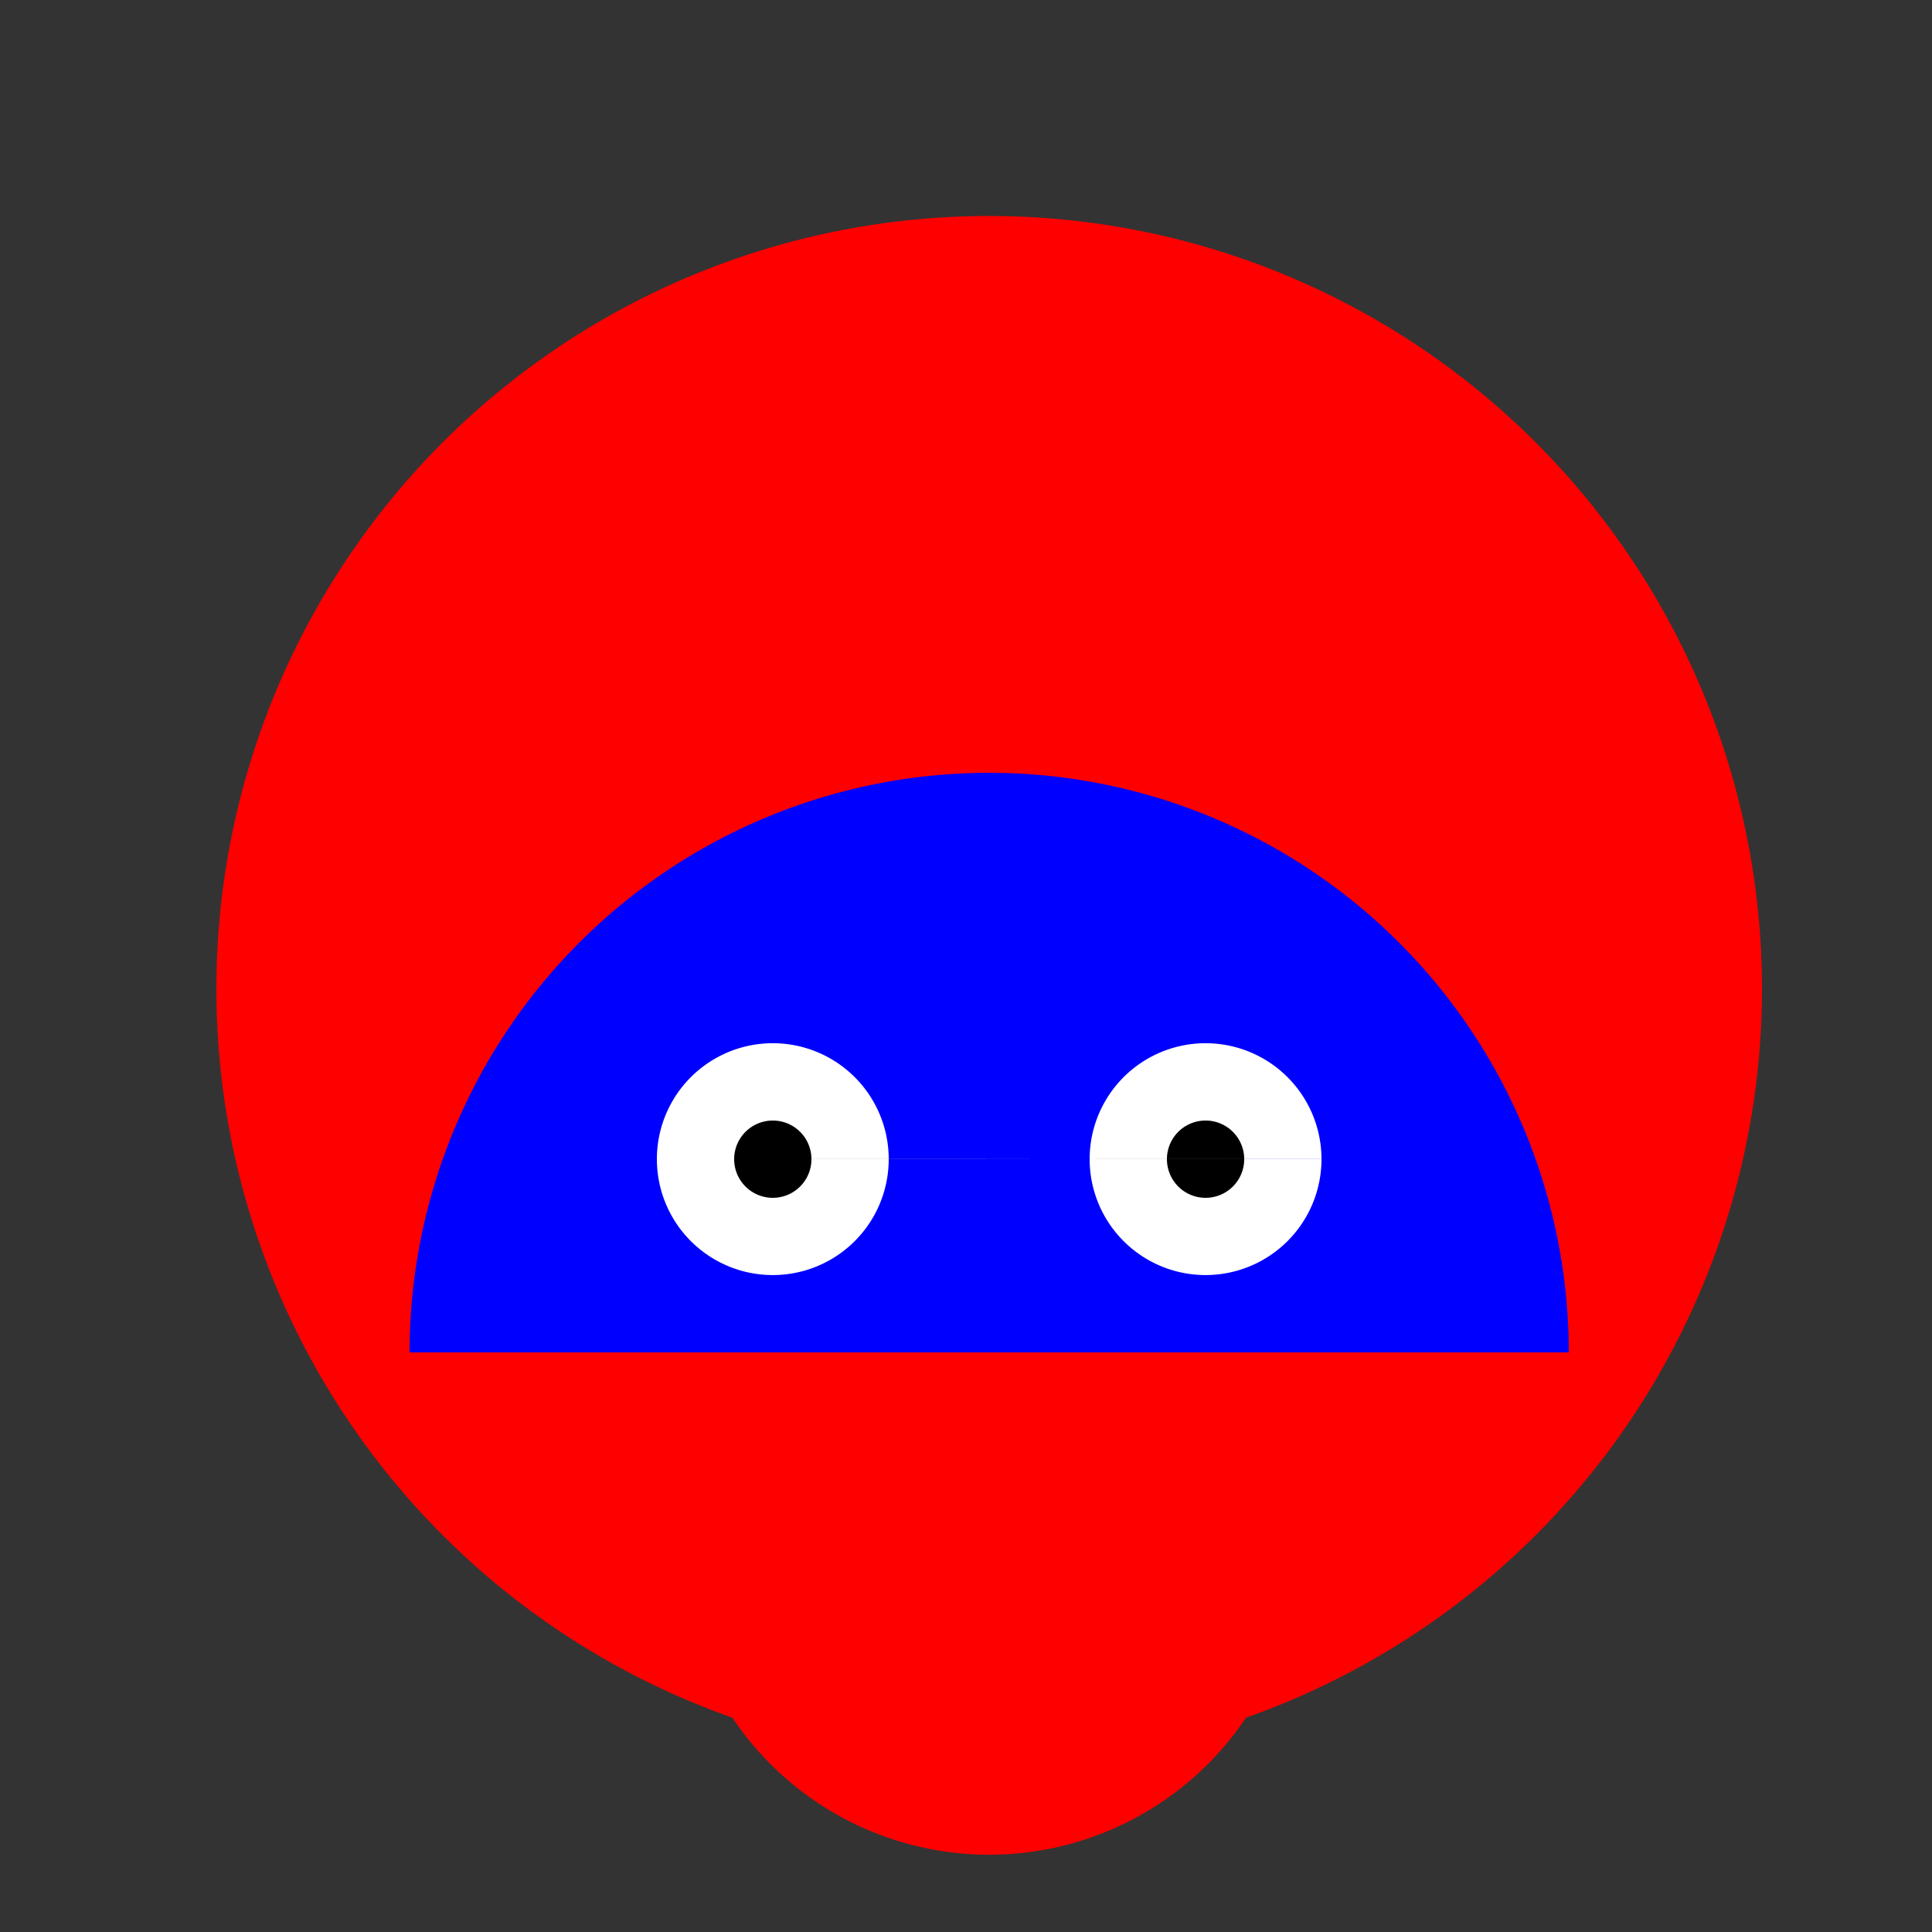
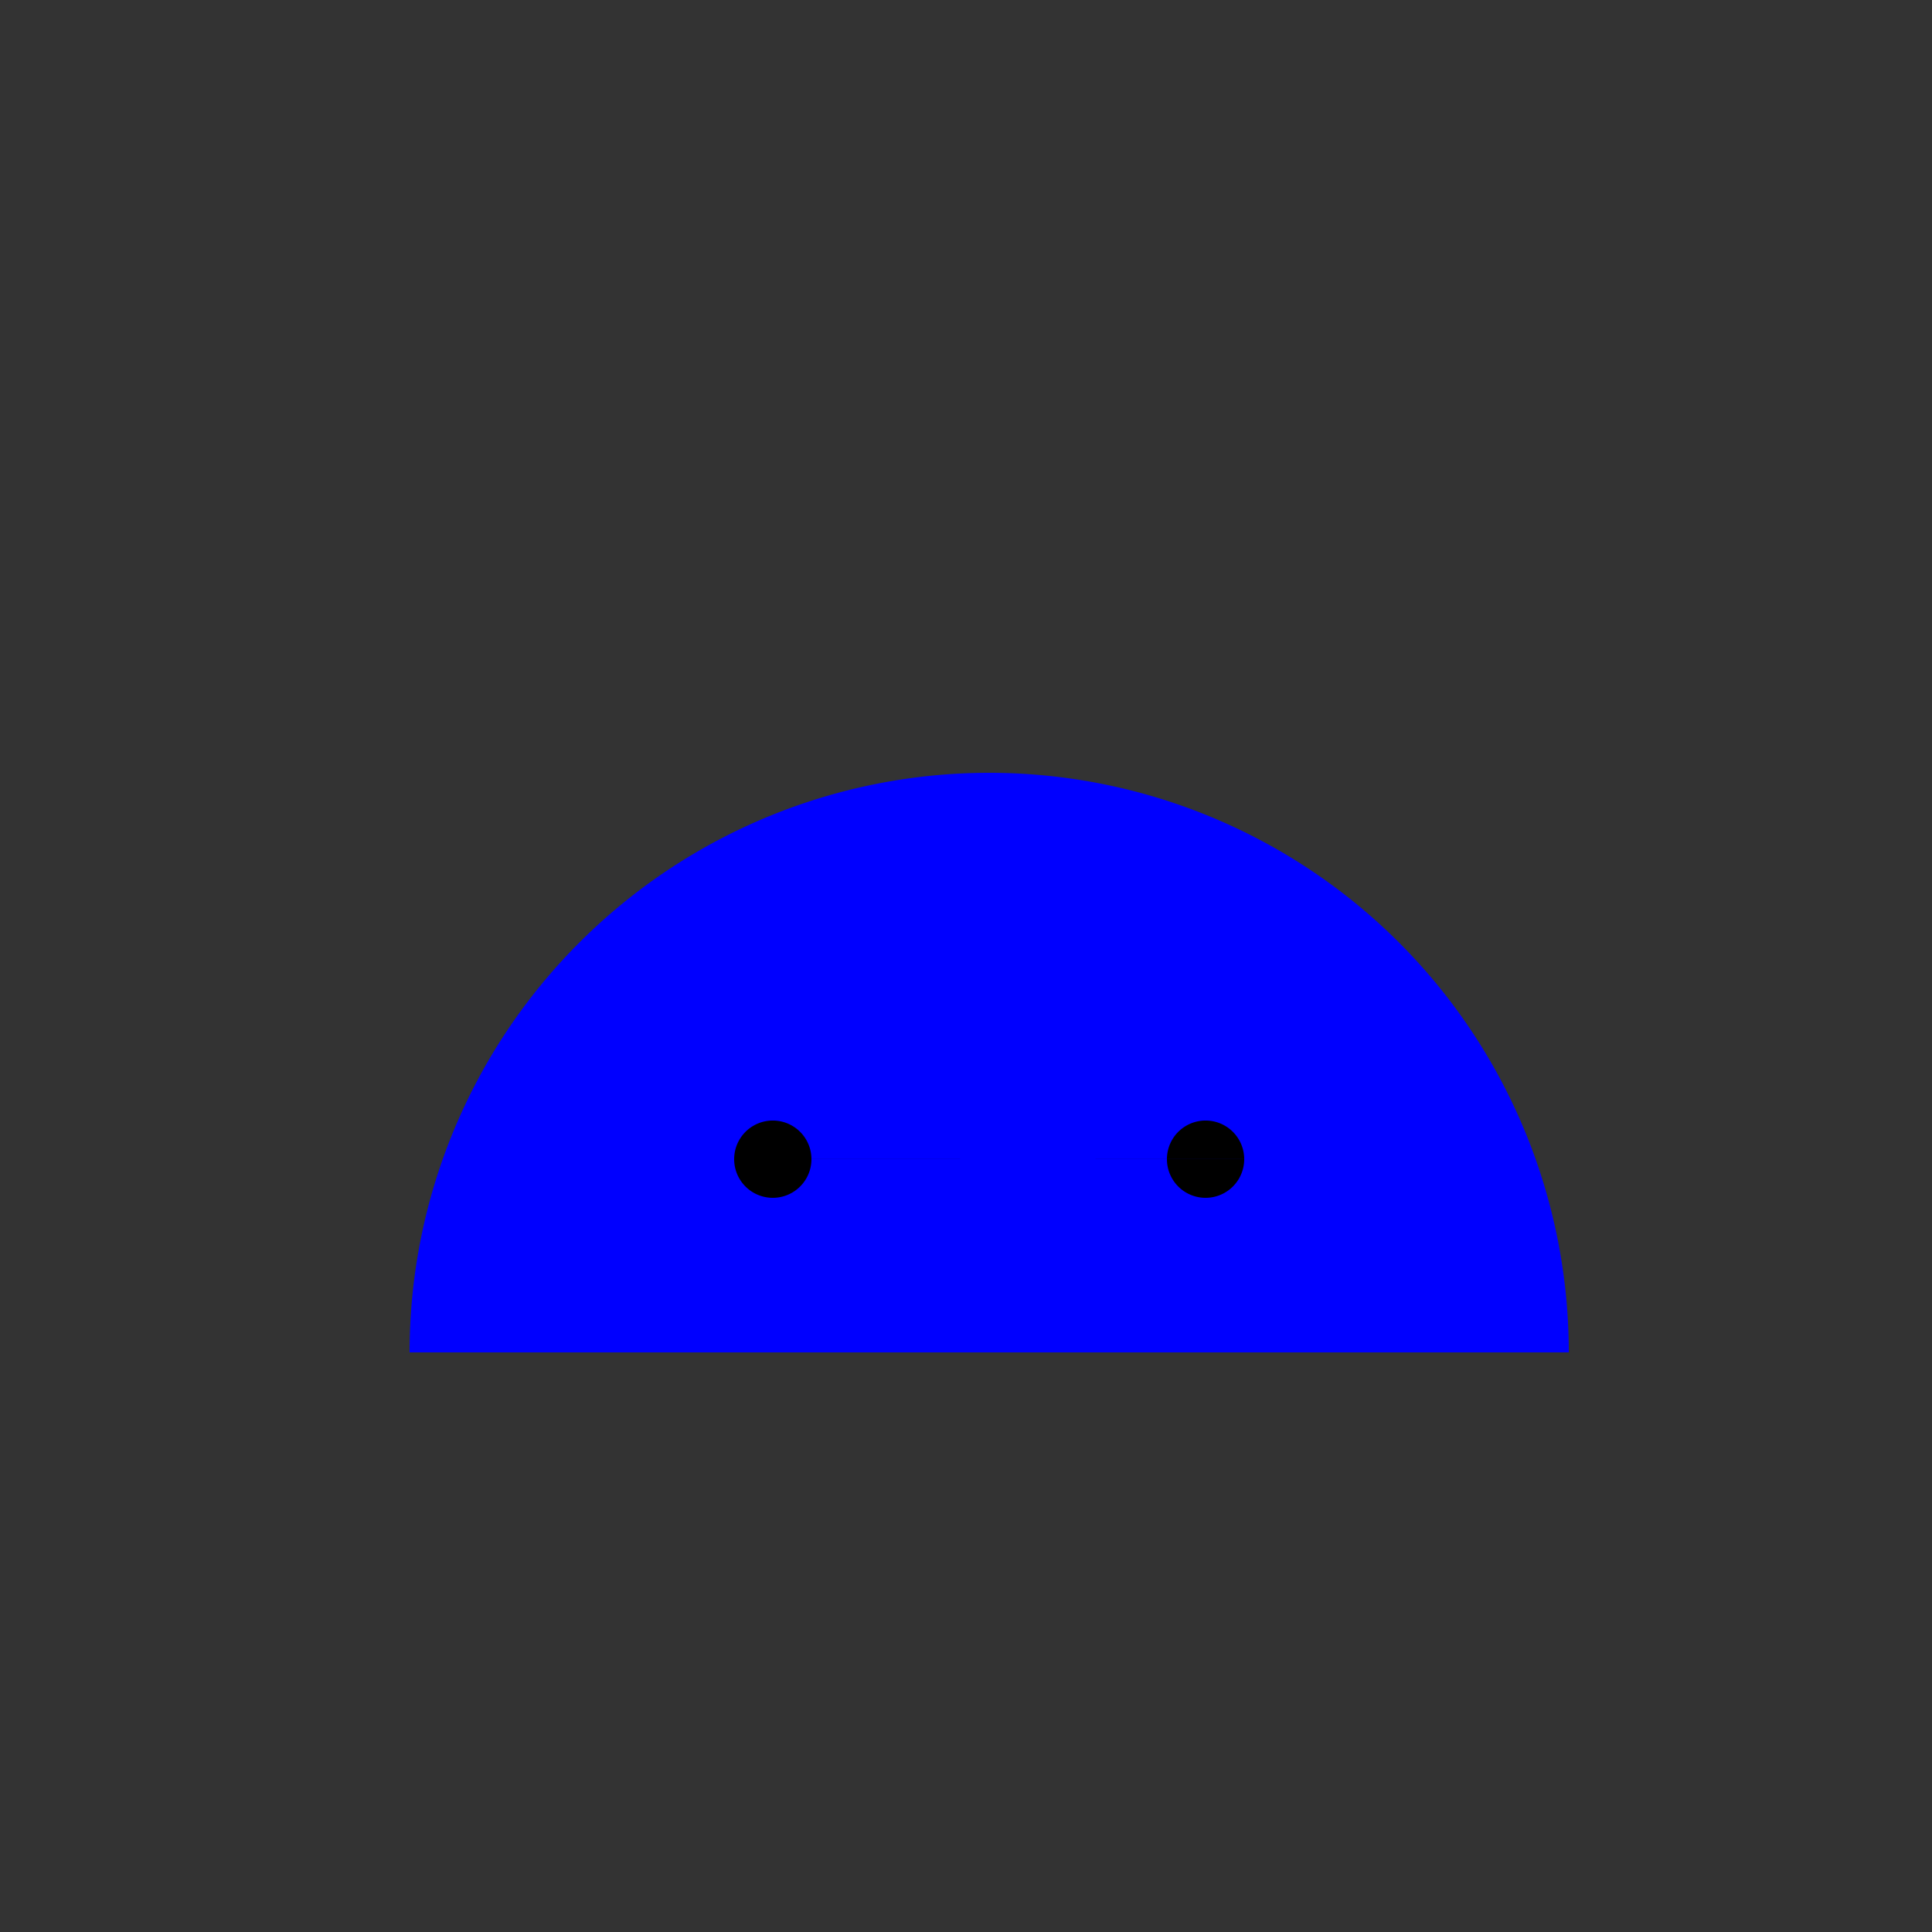
<svg xmlns="http://www.w3.org/2000/svg" width="500" height="500">
  <rect width="100%" height="100%" fill="#333333" stroke="none" />
  <defs />
  <g>
-     <path fill="red" stroke="none" paint-order="stroke fill markers" d=" M 456 256 A 200 200 0 1 1 456 255.8" />
    <path fill="blue" stroke="none" paint-order="stroke fill markers" d=" M 106 350 A 150 150 0 0 1 406 350" />
-     <path fill="white" stroke="none" paint-order="stroke fill markers" d=" M 230 300 A 30 30 0 1 1 230 299.97 L 342 300 A 30 30 0 1 1 342 299.97" />
    <path fill="black" stroke="none" paint-order="stroke fill markers" d=" M 210 300 A 10 10 0 1 1 210 299.99 L 322 300 A 10 10 0 1 1 322 299.99" />
-     <path fill="red" stroke="none" paint-order="stroke fill markers" d=" M 336 400 A 80 80 0 0 1 176 400" />
-     <path fill="none" stroke="none" />
  </g>
</svg>